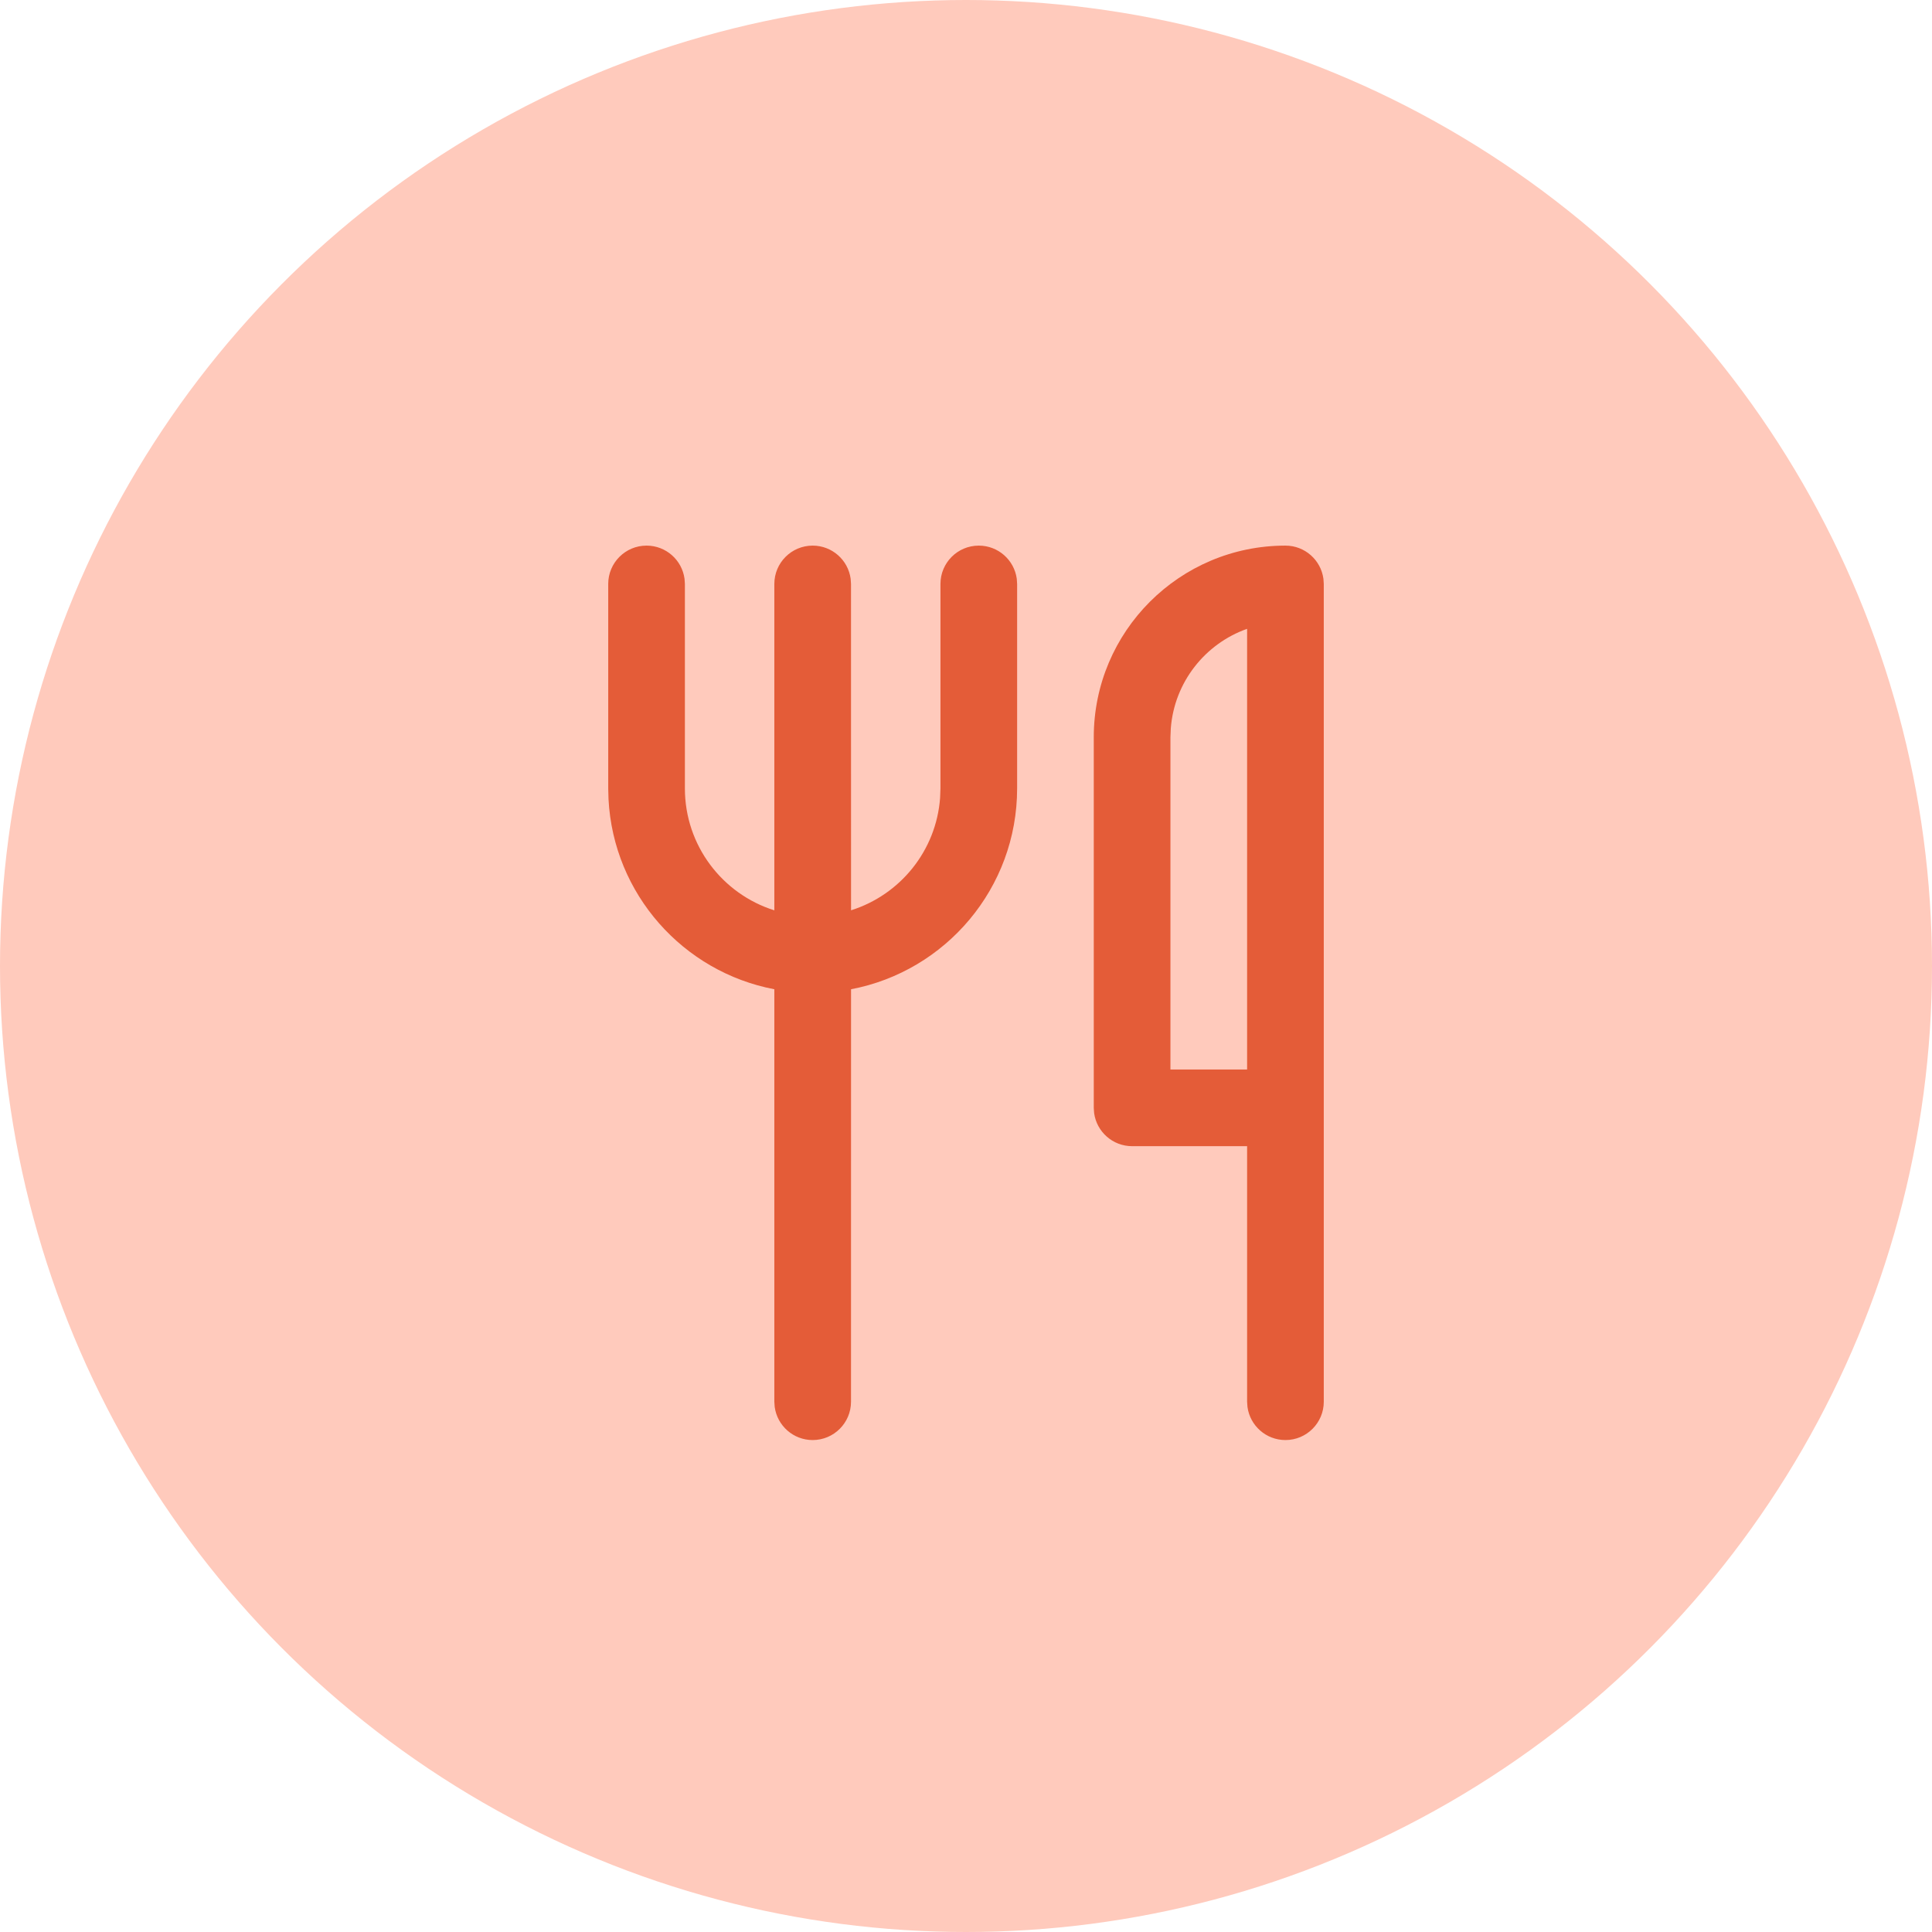
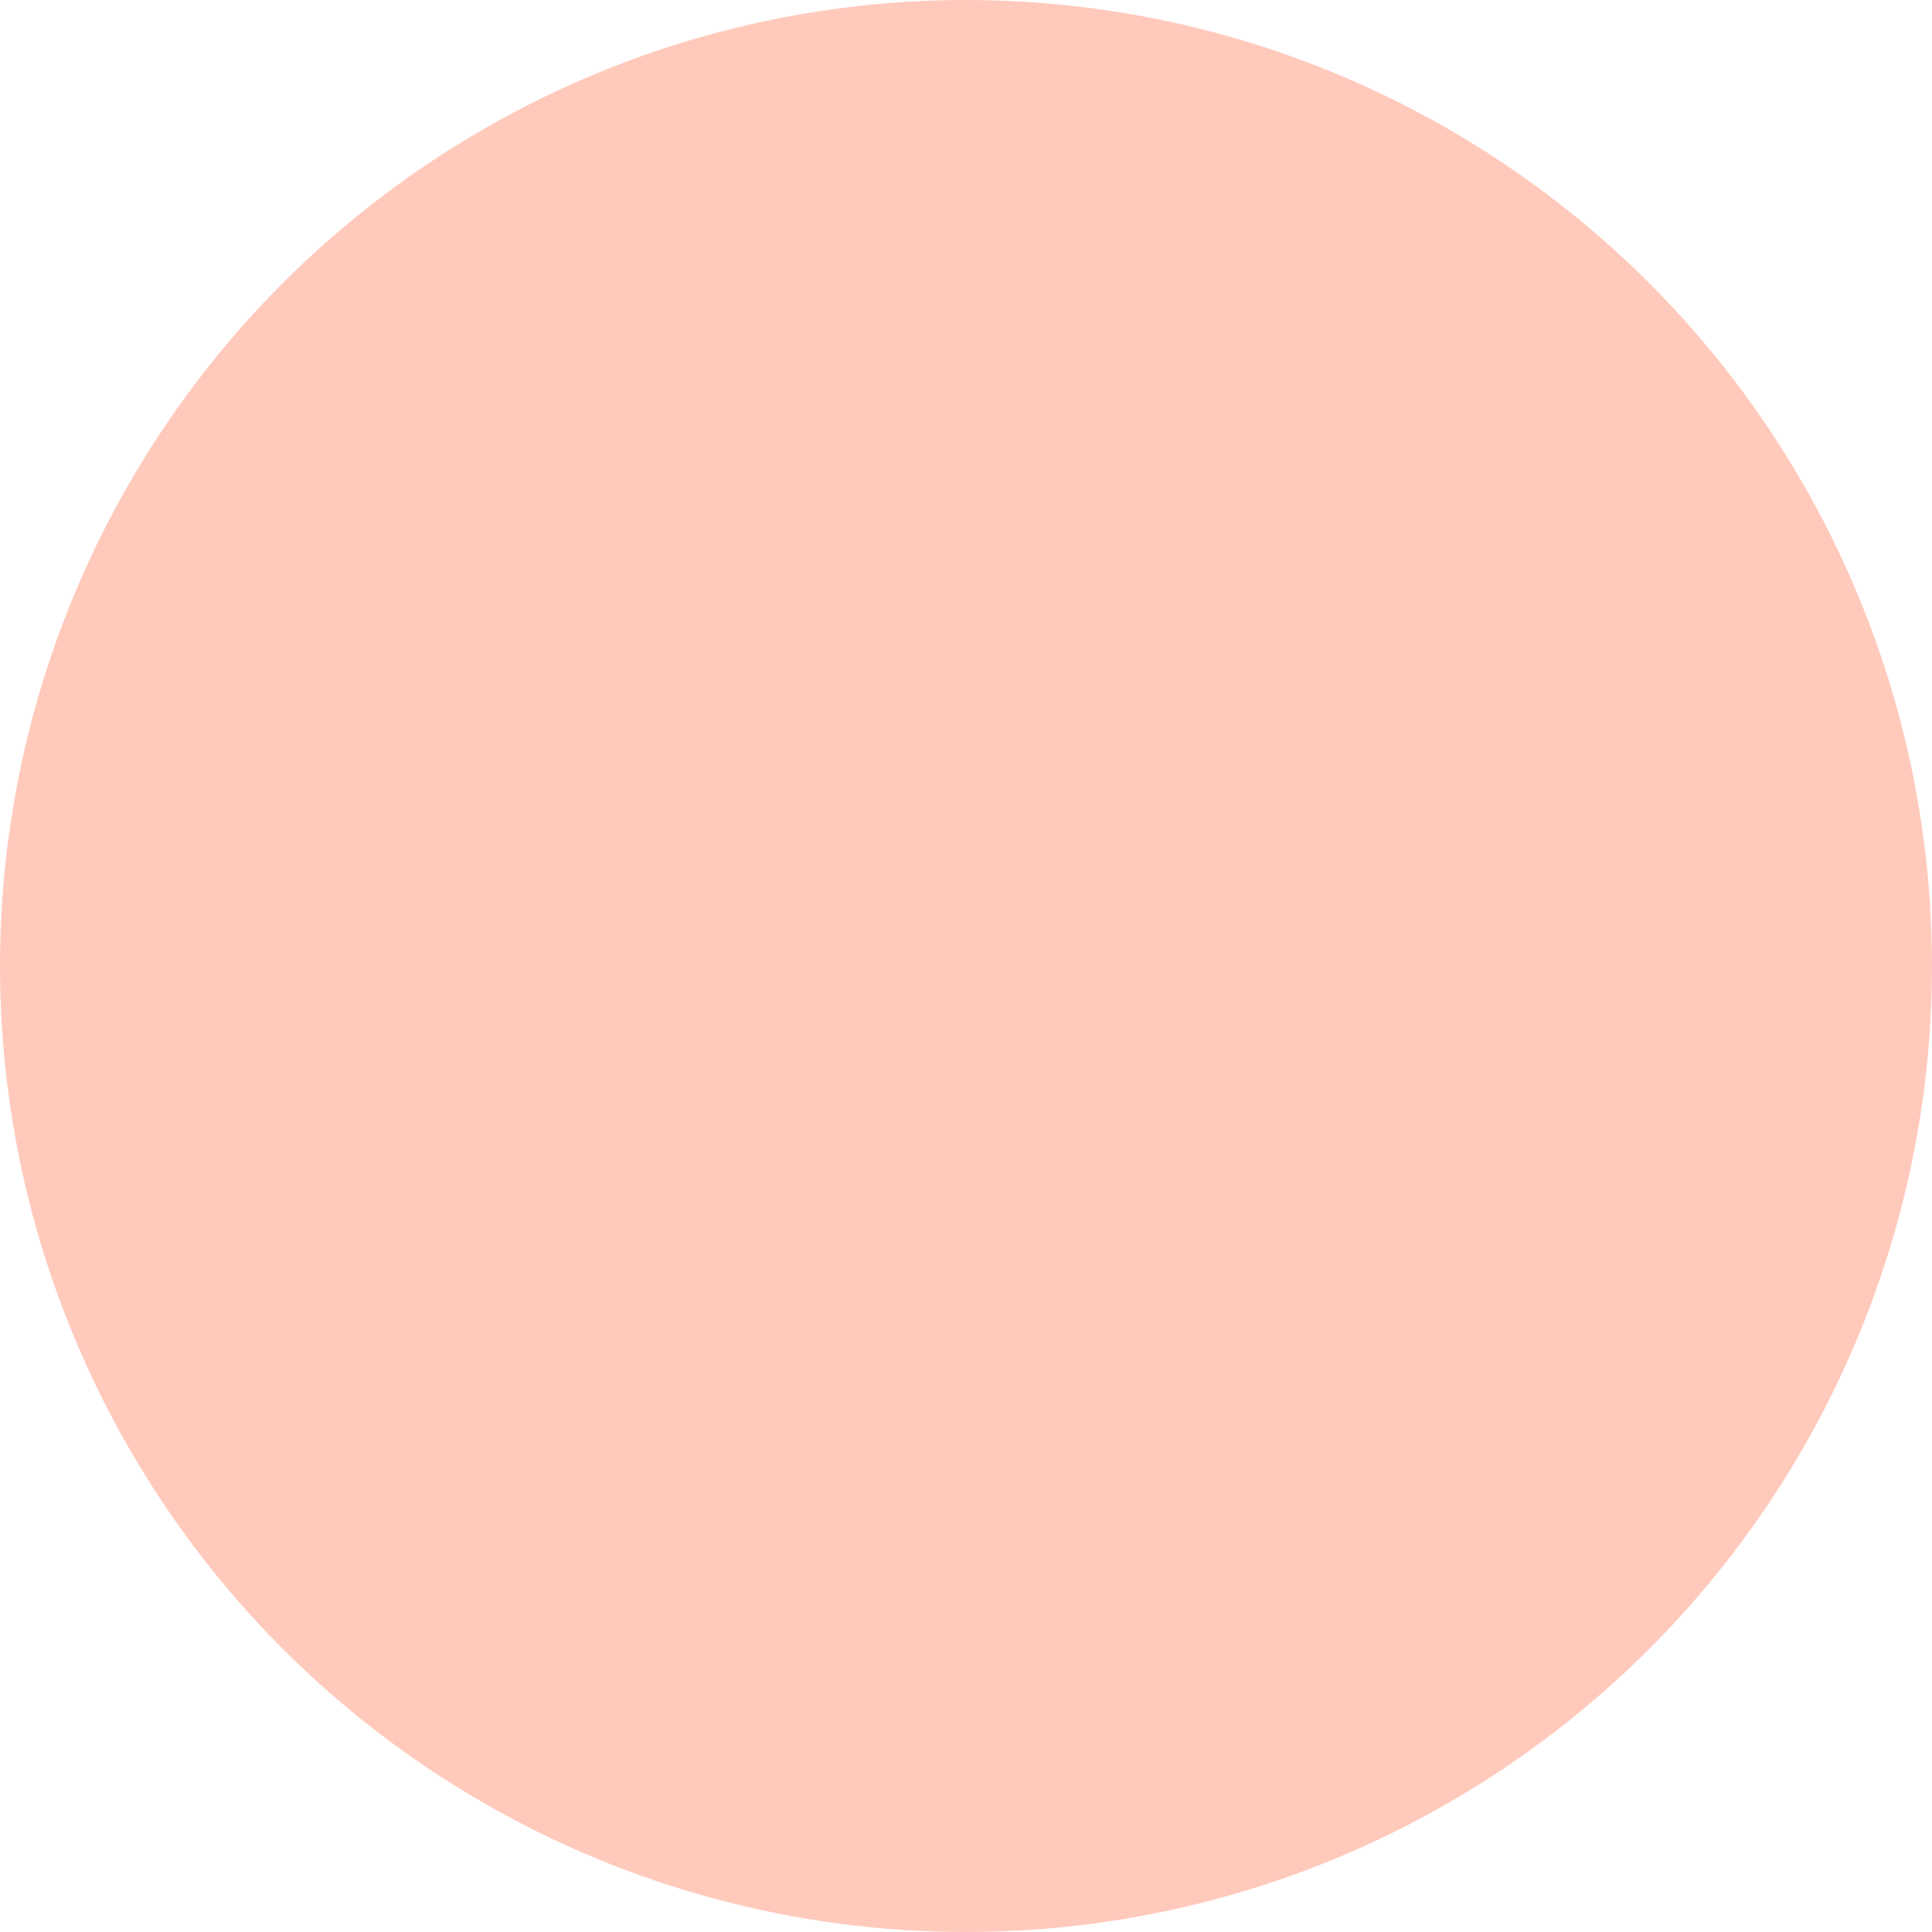
<svg xmlns="http://www.w3.org/2000/svg" width="54" height="54" viewBox="0 0 54 54" fill="none">
  <circle cx="27" cy="27" r="27" fill="#FFCABC" />
-   <path d="M35.929 15.25C36.471 15.25 36.919 15.653 36.99 16.176L37 16.321V39.179C37 39.77 36.52 40.25 35.929 40.25C35.386 40.25 34.938 39.847 34.867 39.324L34.857 39.179V32.036H31.643C31.1 32.036 30.652 31.633 30.581 31.11L30.571 30.964V20.607C30.571 17.648 32.97 15.25 35.929 15.25ZM27.357 15.25C27.9 15.25 28.348 15.653 28.419 16.176L28.429 16.321V22.036C28.429 24.825 26.43 27.148 23.787 27.65L23.786 39.179C23.786 39.77 23.306 40.25 22.714 40.25C22.172 40.25 21.724 39.847 21.653 39.324L21.643 39.179L21.643 27.65C19.094 27.166 17.144 24.989 17.008 22.333L17 22.036V16.321C17 15.73 17.48 15.25 18.071 15.25C18.614 15.25 19.062 15.653 19.133 16.176L19.143 16.321V22.036C19.143 23.635 20.194 24.989 21.643 25.444L21.643 16.321C21.643 15.73 22.123 15.25 22.714 15.25C23.257 15.25 23.705 15.653 23.776 16.176L23.786 16.321L23.787 25.443C25.155 25.013 26.168 23.782 26.276 22.3L26.286 22.036V16.321C26.286 15.73 26.765 15.25 27.357 15.25ZM34.857 29.893V17.576C33.682 17.991 32.821 19.07 32.724 20.362L32.714 20.607V29.893H34.857V17.576V29.893Z" fill="#E45C38" />
</svg>